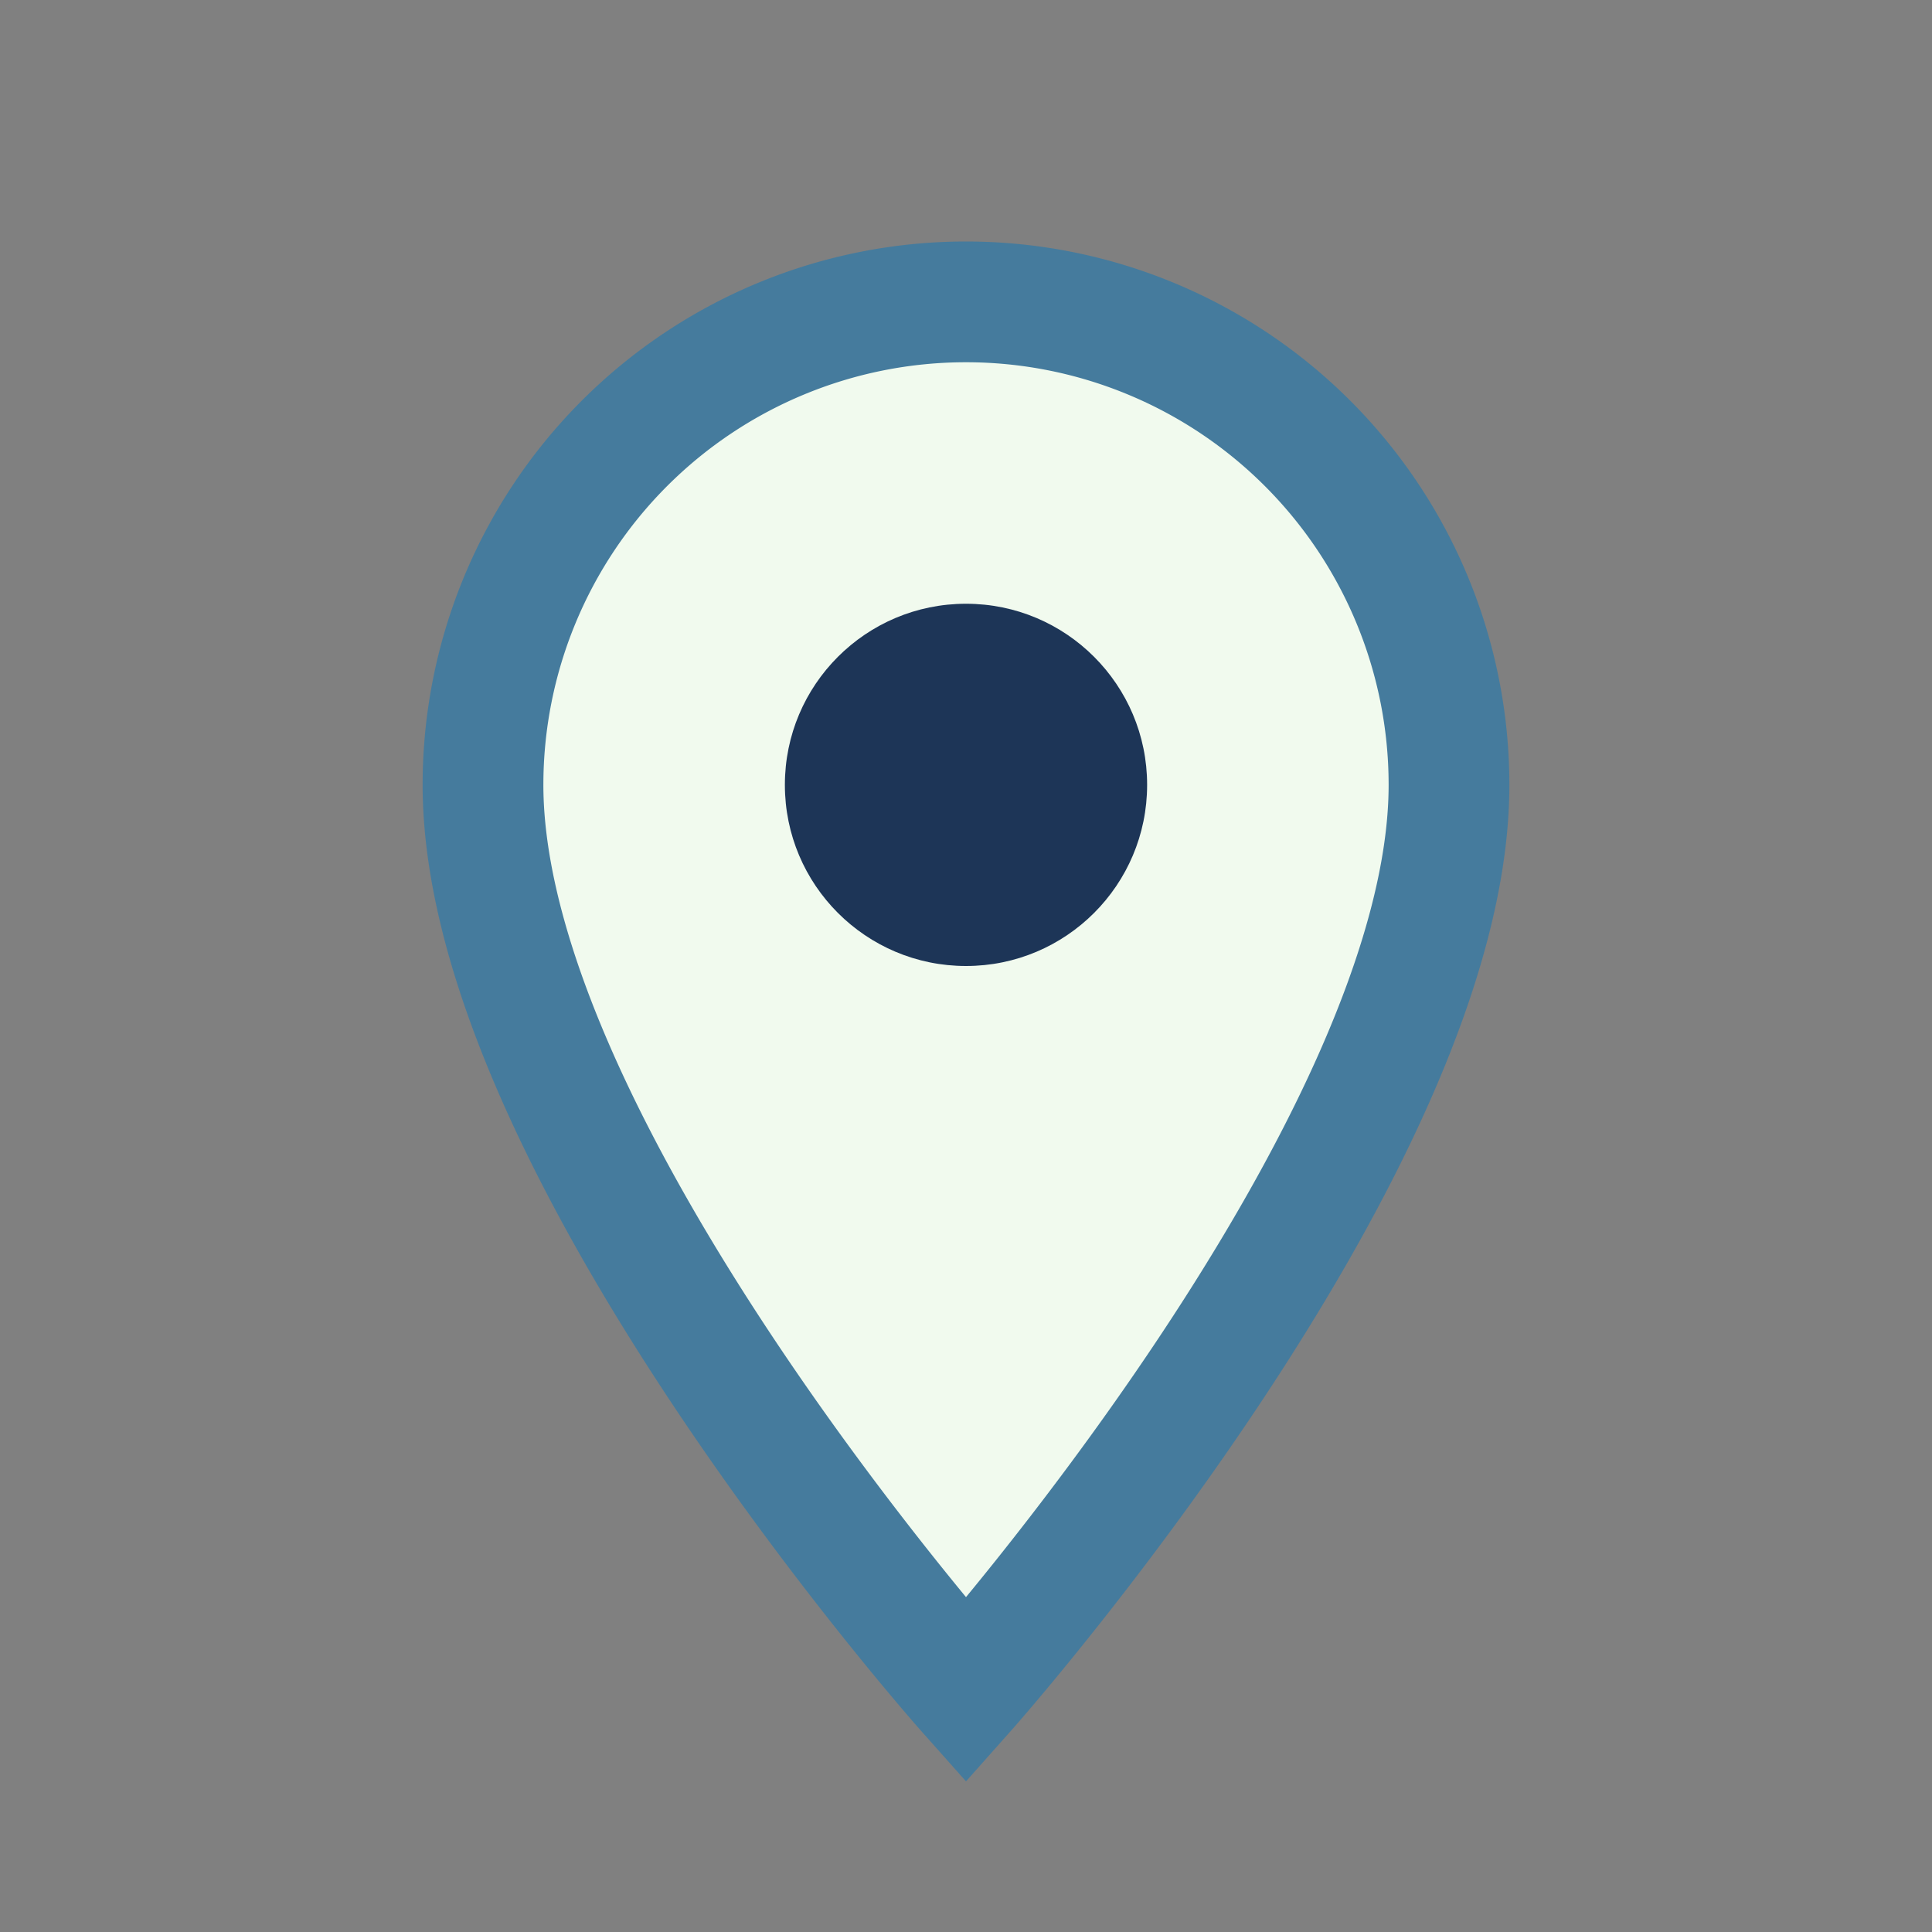
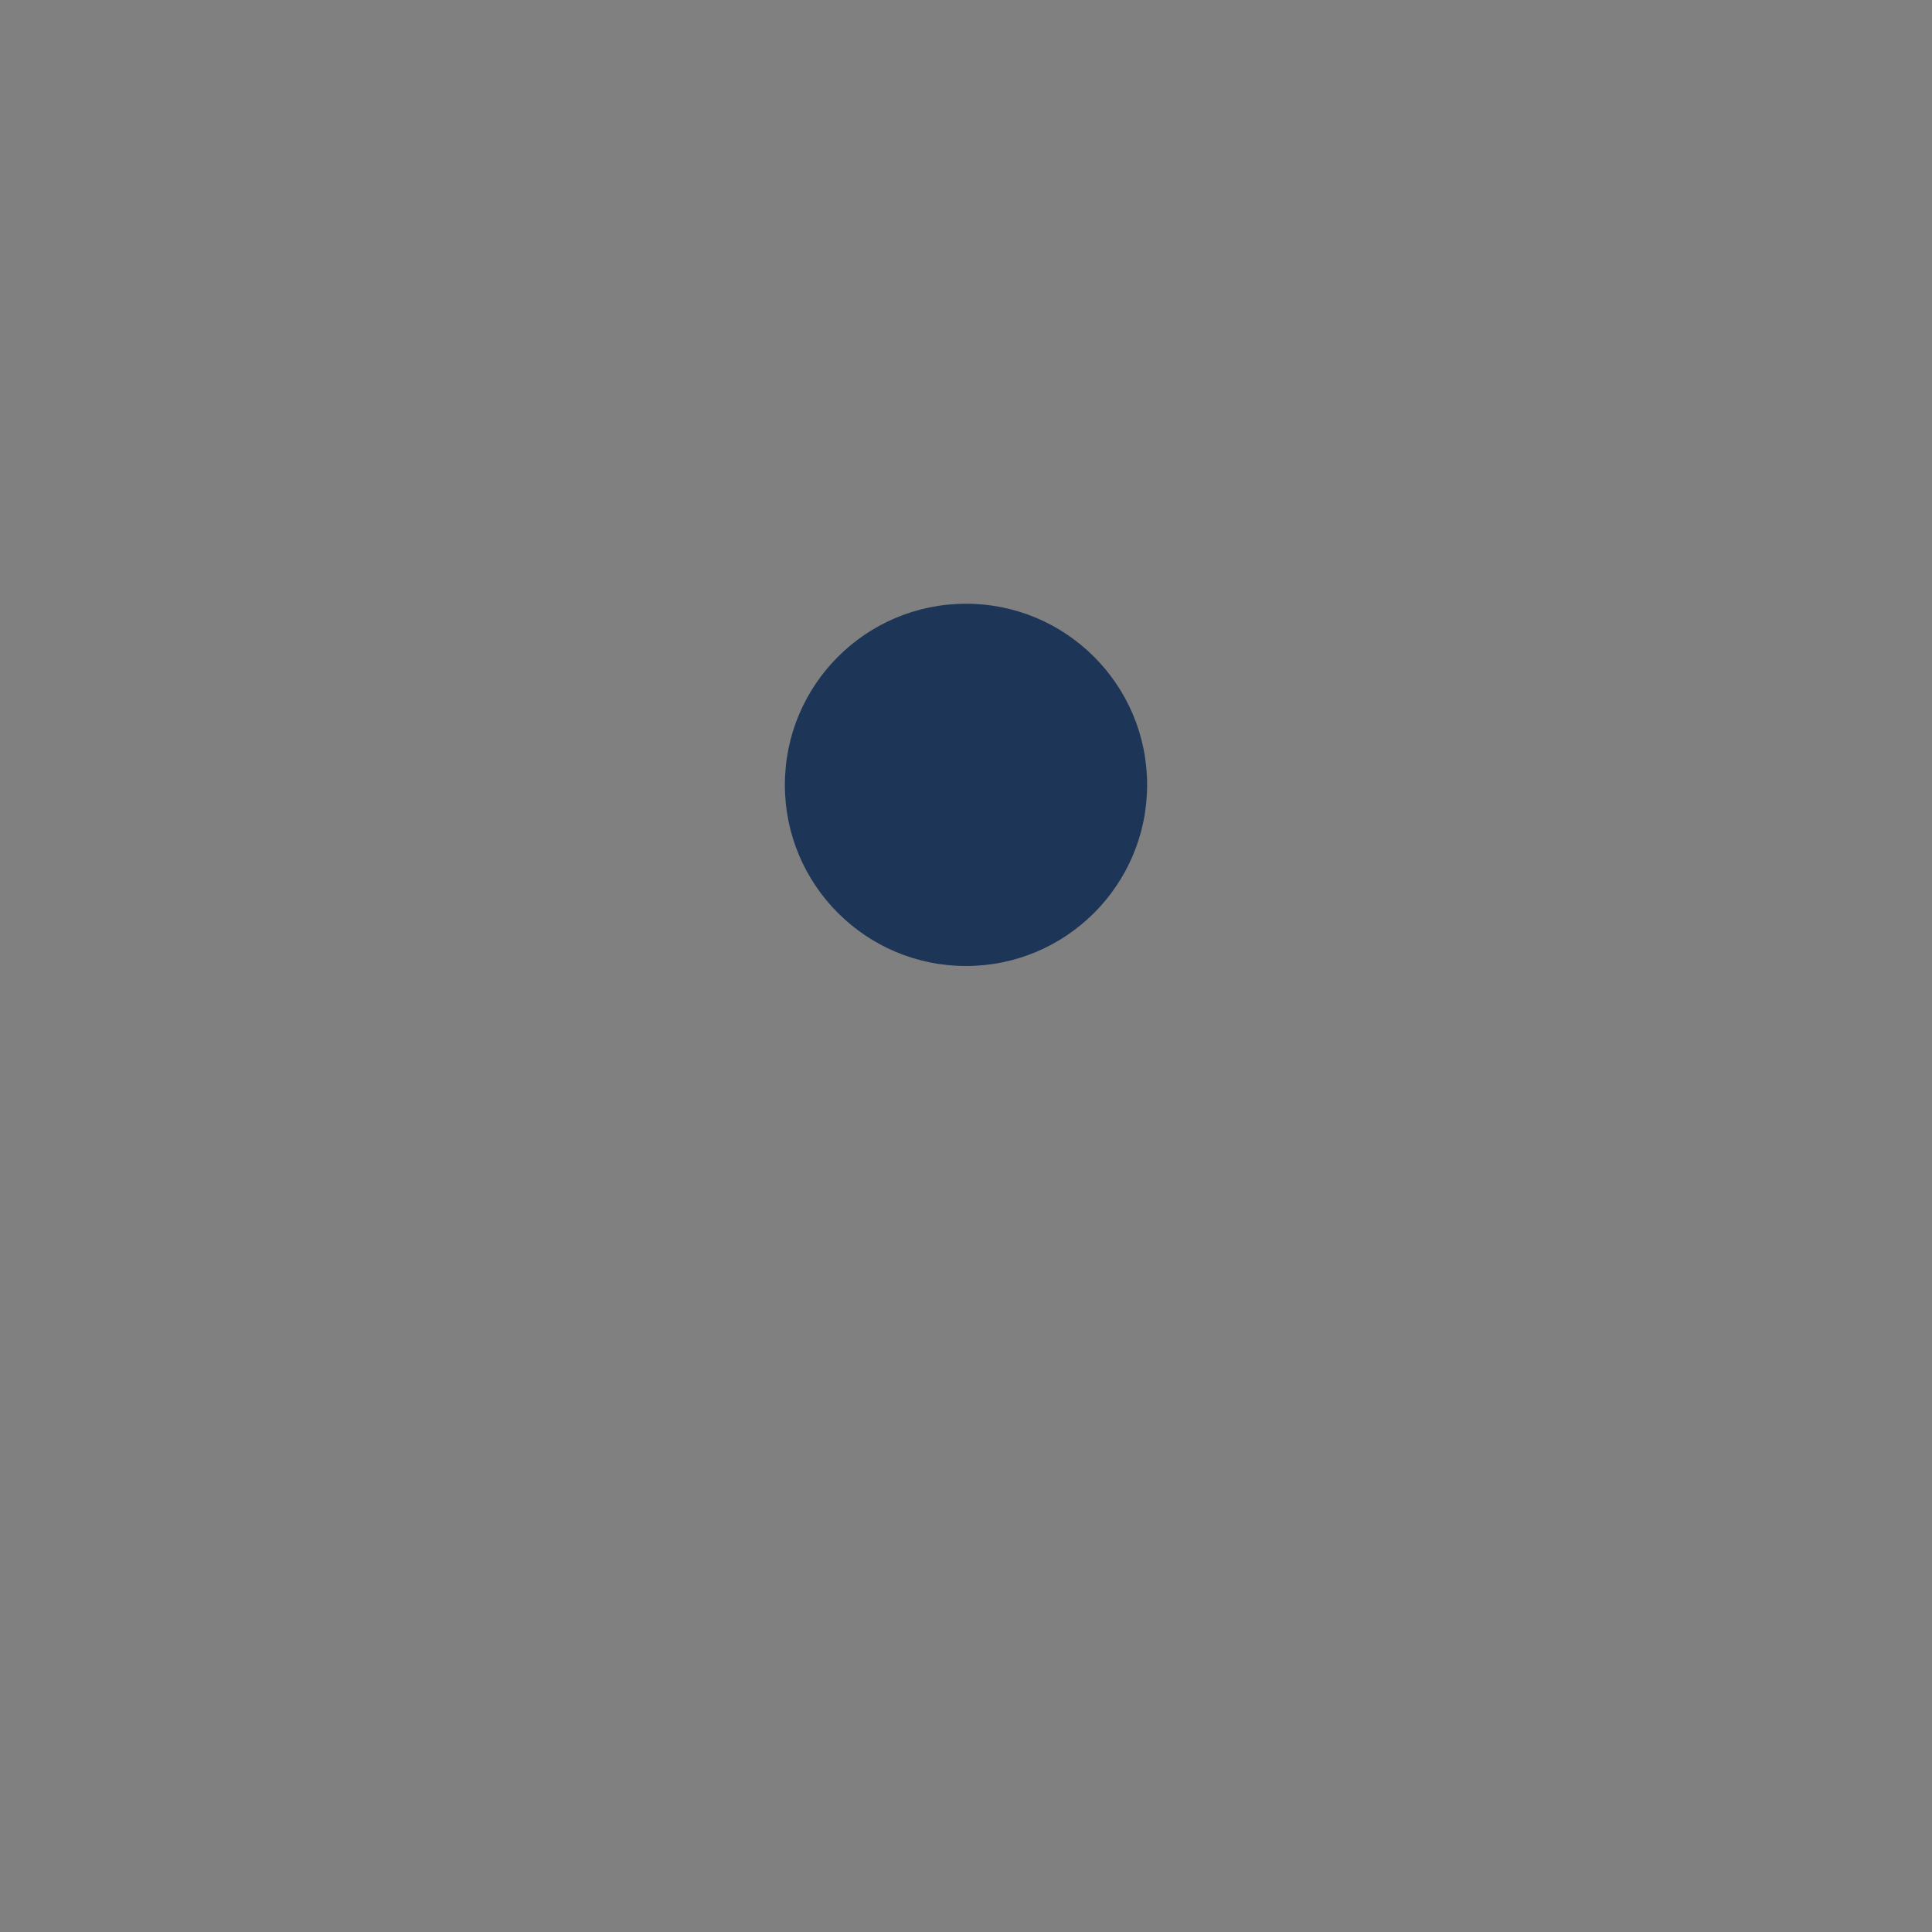
<svg xmlns="http://www.w3.org/2000/svg" width="32" height="32" viewBox="0 0 32 32">
  <rect x="0" y="0" width="32" height="32" fill="#808080" stroke="none" />
-   <path d="M16 28s-8-9-8-15a8 8 0 1 1 16 0c0 6-8 15-8 15z" fill="#F1FAEE" stroke="#457B9D" stroke-width="2" />
  <circle cx="16" cy="13" r="3" fill="#1D3557" />
</svg>